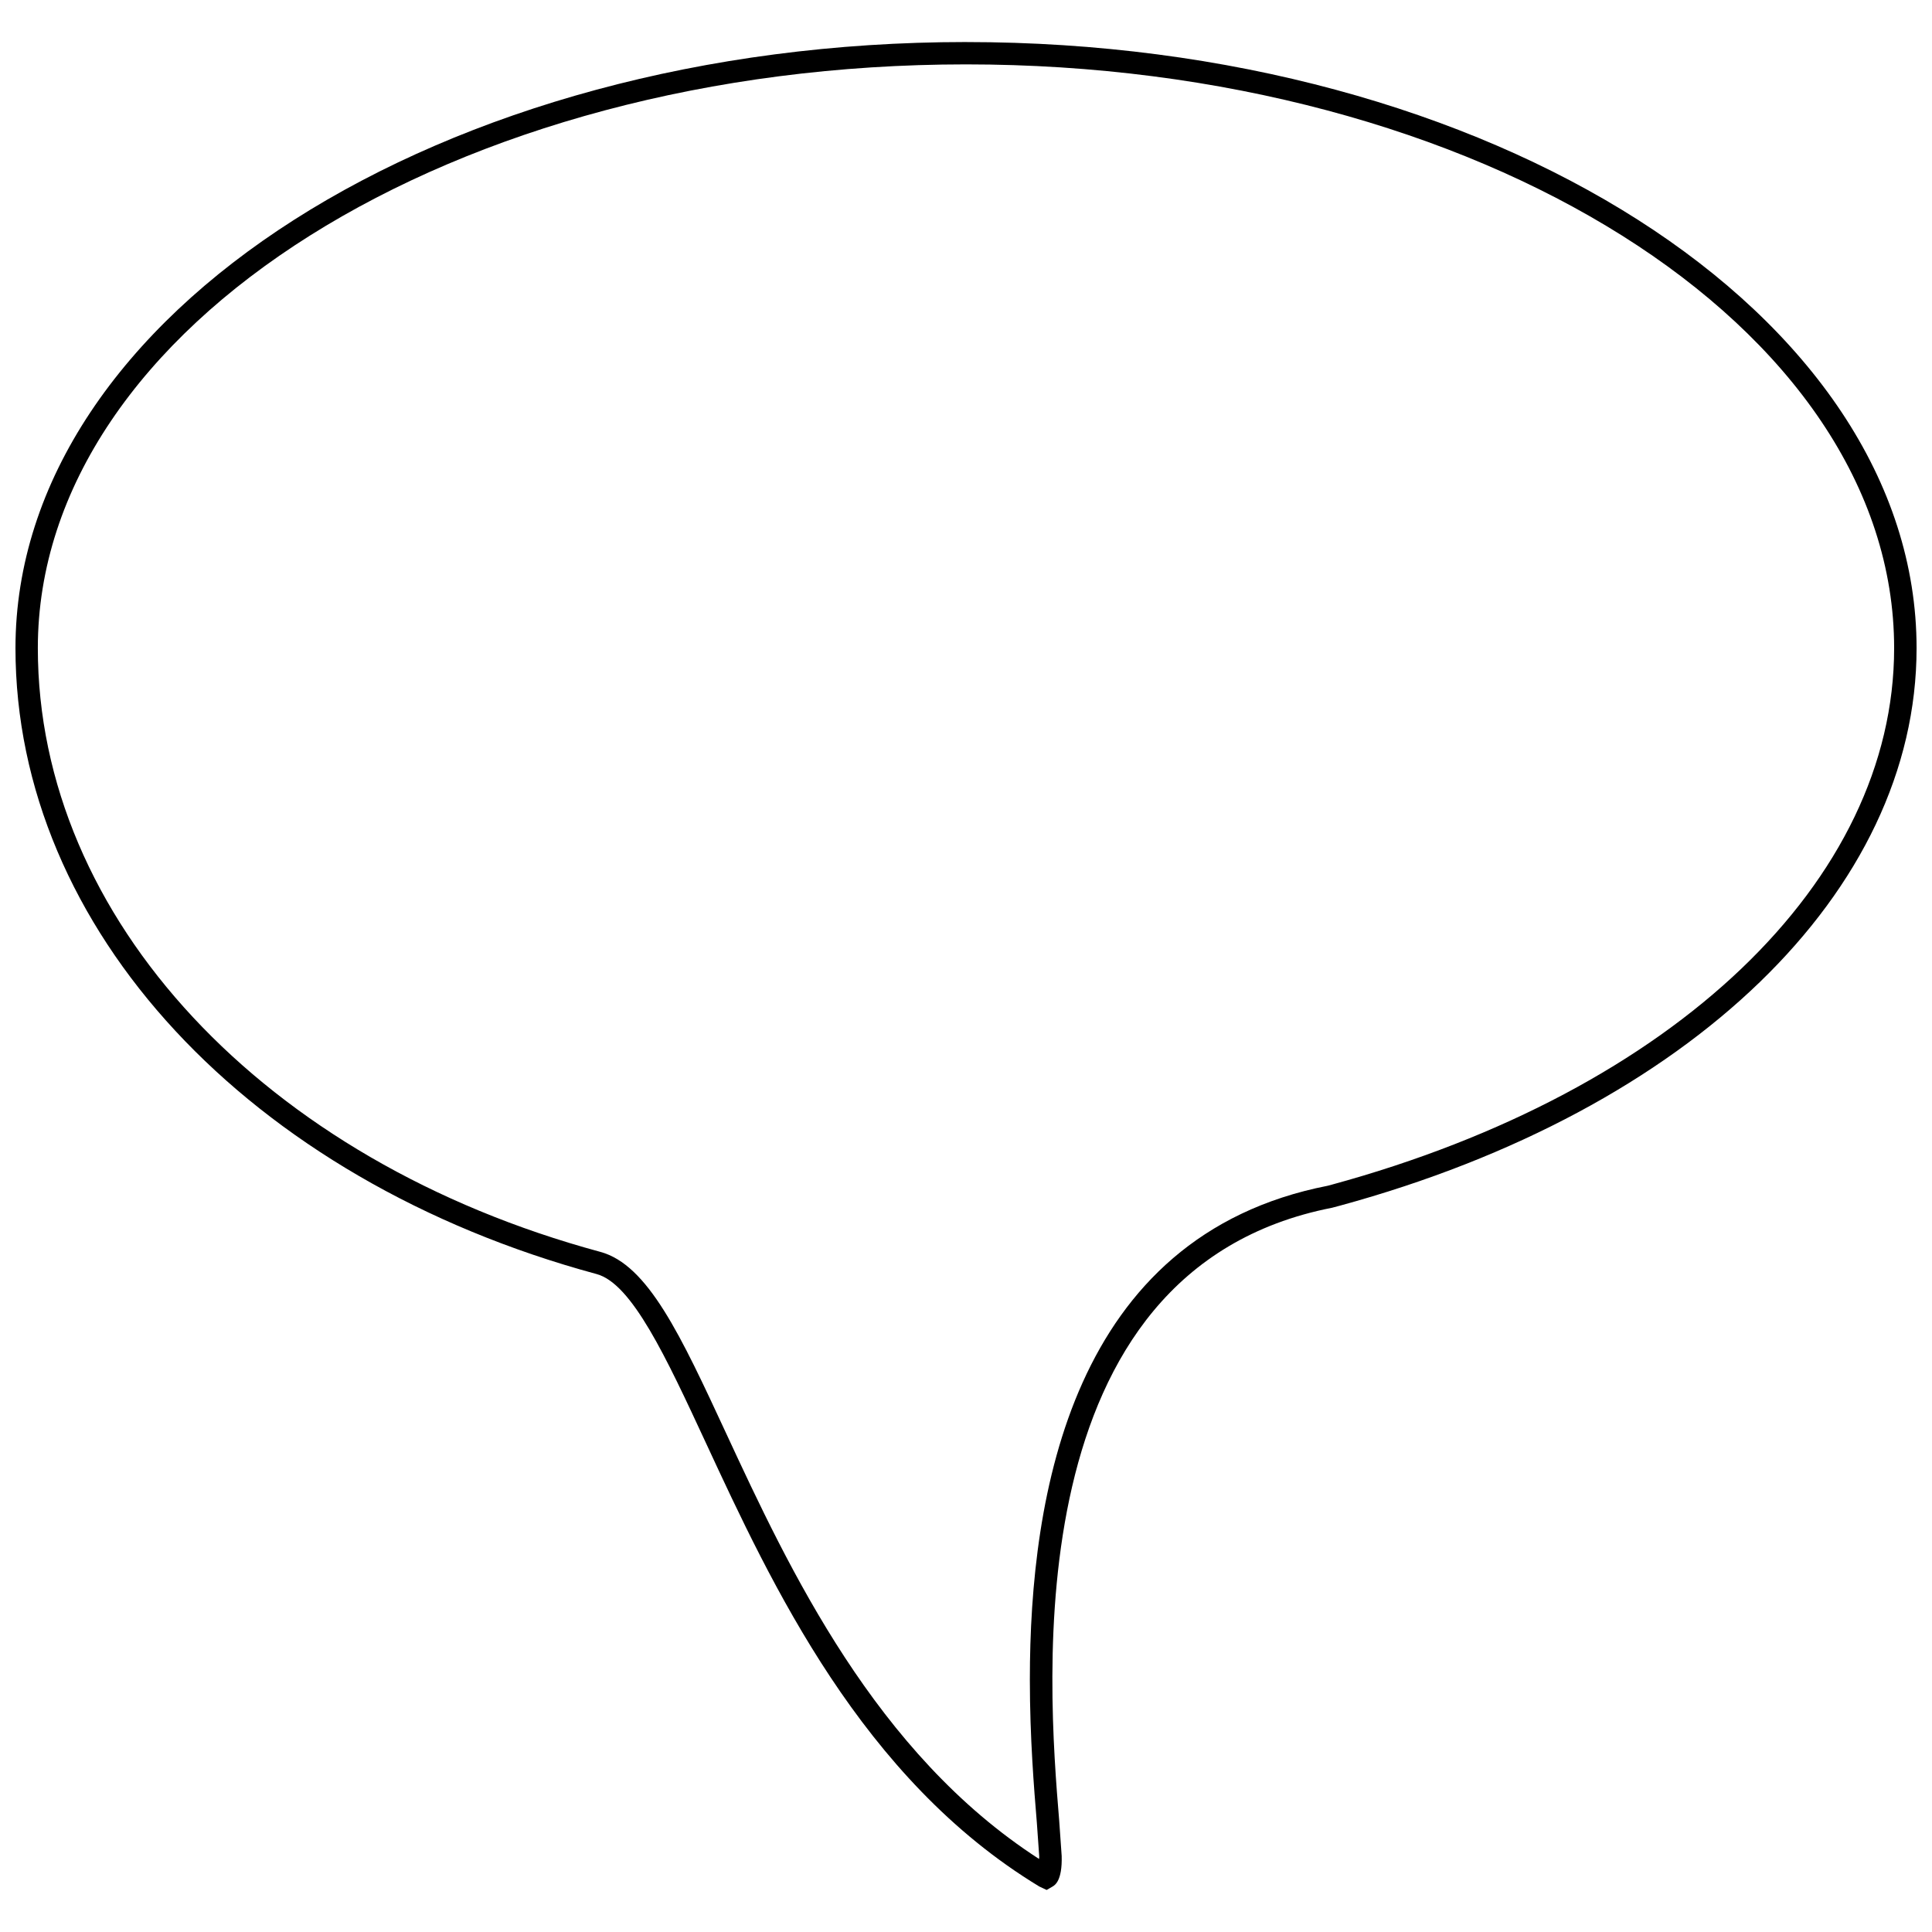
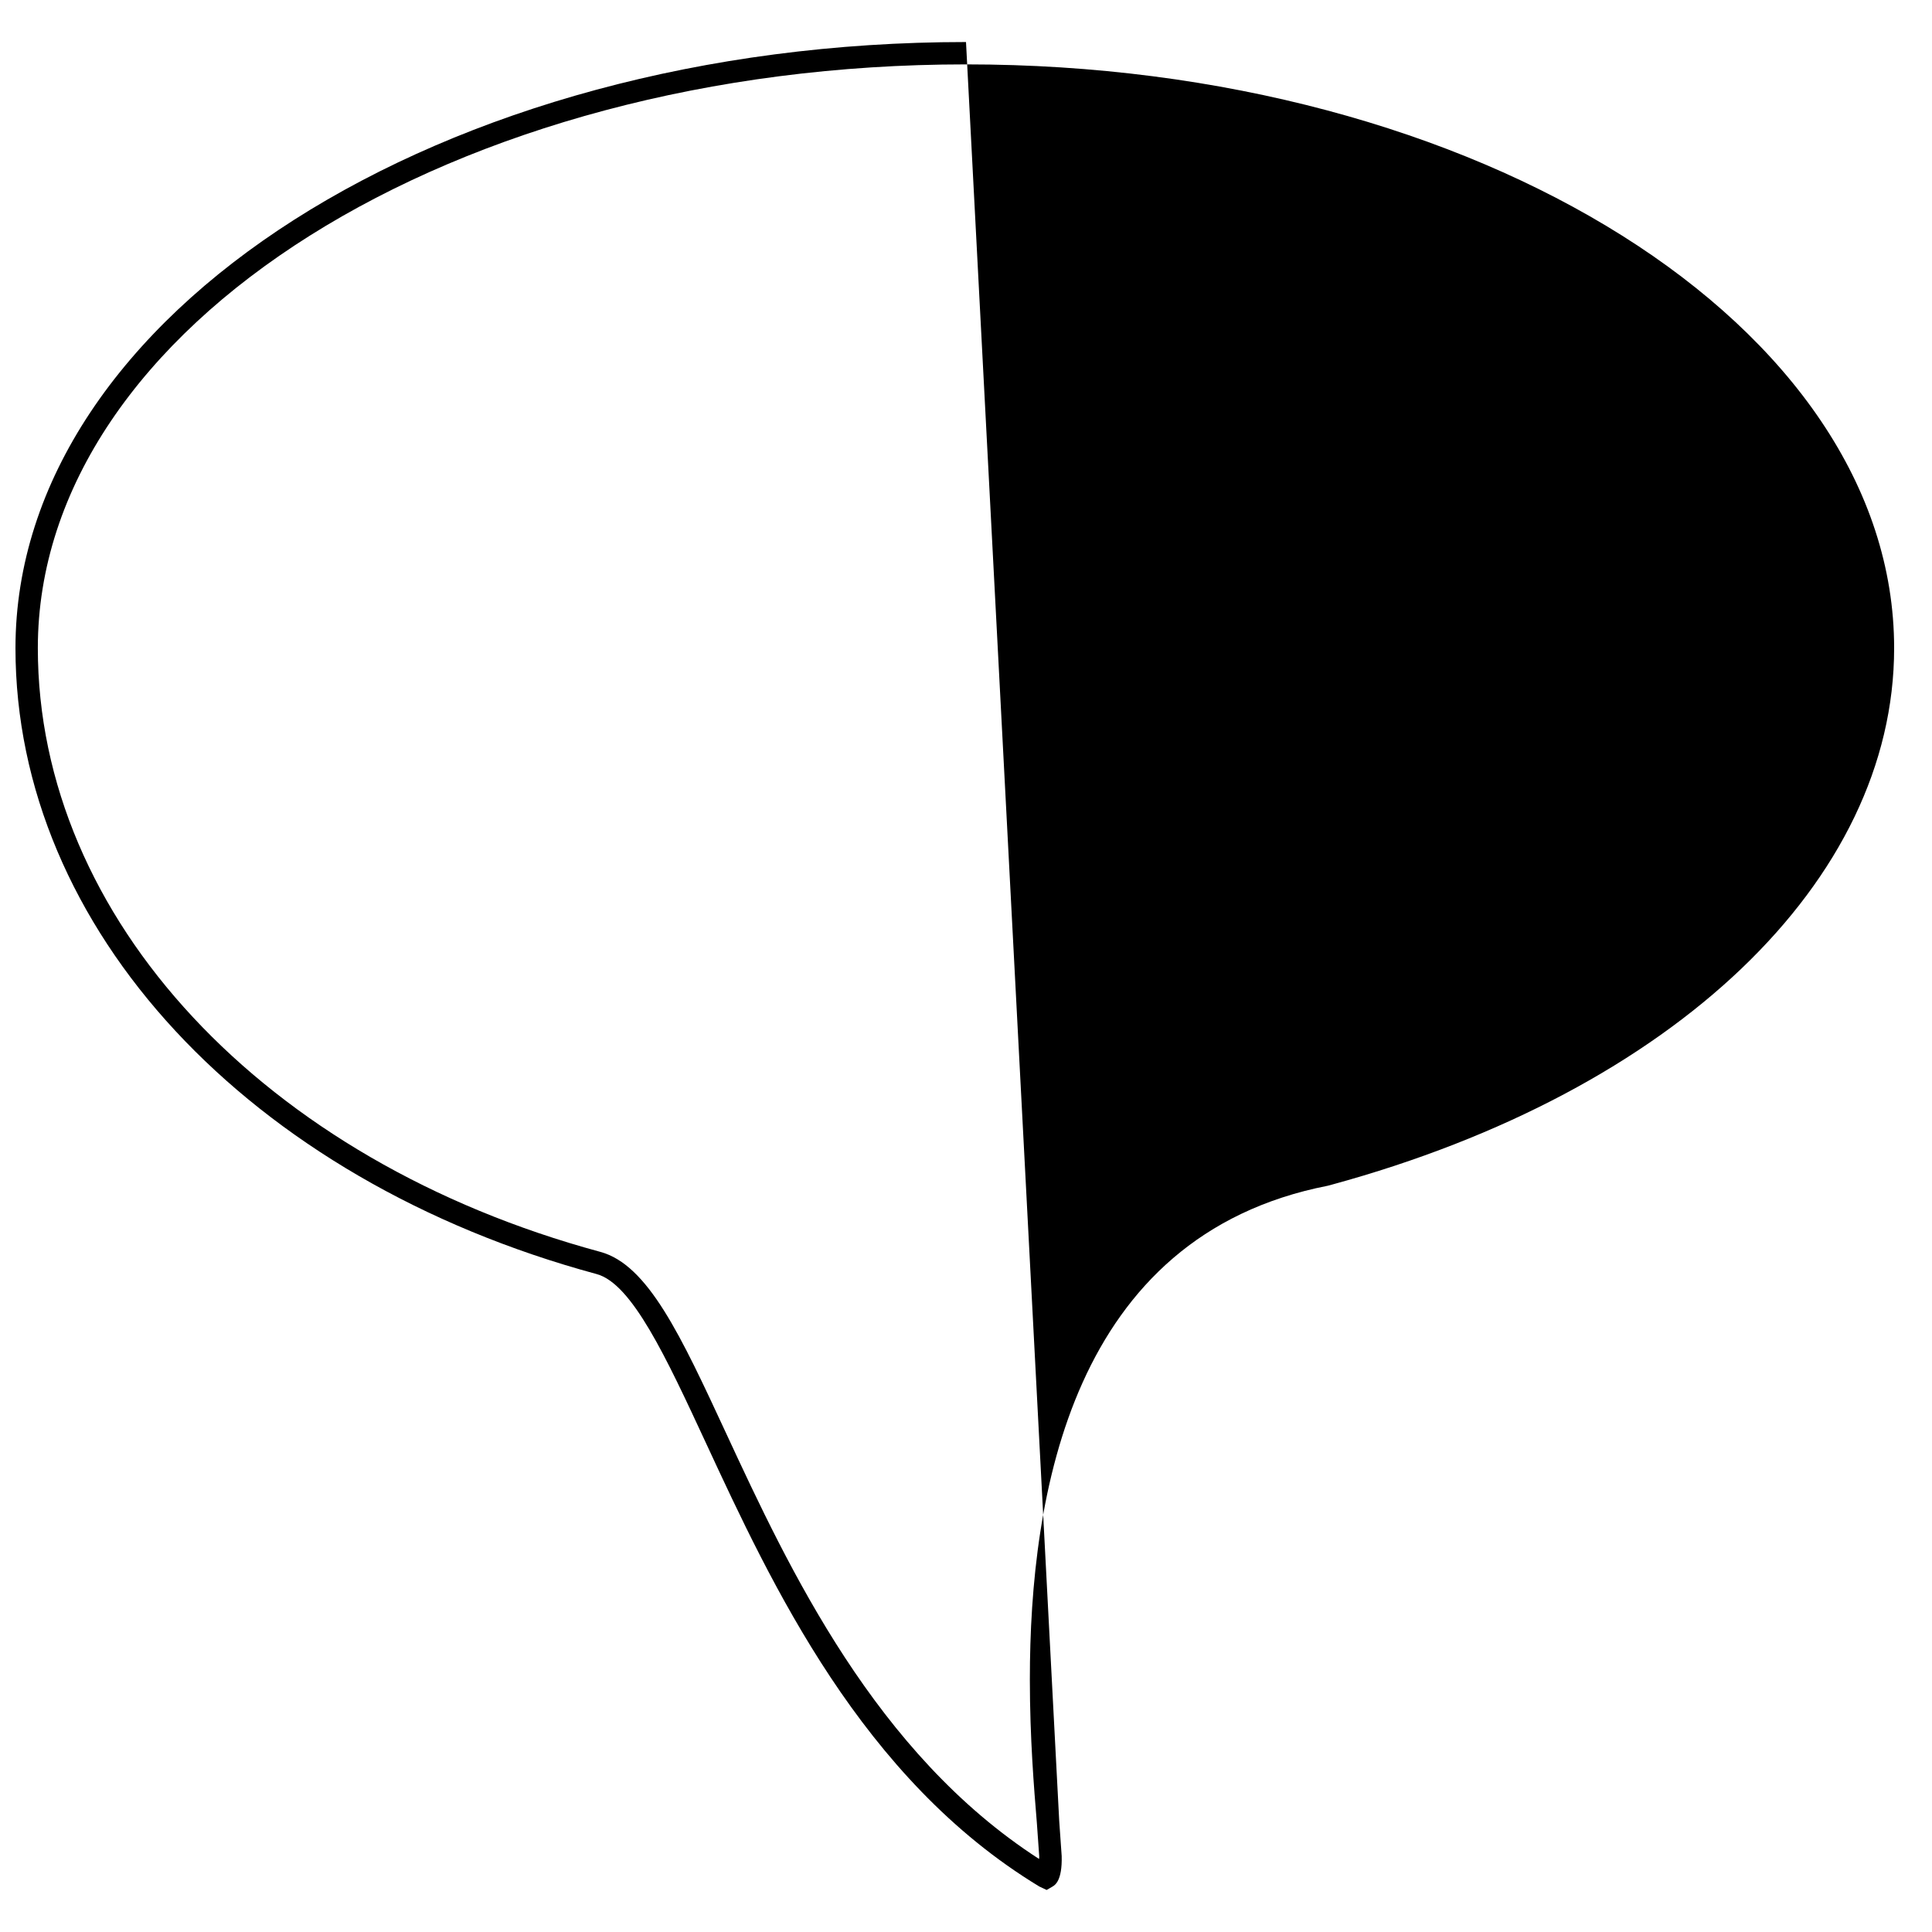
<svg xmlns="http://www.w3.org/2000/svg" fill="#000000" width="800px" height="800px" version="1.1" viewBox="144 144 512 512">
-   <path d="m400 155.14c-138.9 0-251.9 72.055-251.9 160.62 0 74.293 61.656 140.89 154.01 165.88 9.367 2.523 18.422 22.047 28.918 44.652 17.449 37.621 41.352 89.145 88.379 117.64l1.965 0.93 1.523-0.883c0.652-0.375 2.644-1.535 2.461-8.109l-0.652-9.305c-2.973-36.109-12.016-145.98 72.316-162.5 0 0 1.59-0.41 2.102-0.559 92.816-25.309 152.79-83.305 152.79-147.74 0.004-88.57-113-160.62-251.9-160.62zm19.371 481.51c-43.352-27.957-66.246-76.824-82.961-112.86-12.027-25.922-20.711-44.645-33.344-48.039-89.141-24.117-149.04-88.414-149.04-160 0-85.297 110.35-154.69 245.97-154.69 135.63 0 245.97 69.391 245.97 154.69 0 61.684-58.254 117.44-149.04 142.2 0 0-1.066 0.277-1.066 0.285-67.949 13.312-78.938 82.102-78.938 130.84 0 15.48 1.109 28.934 1.852 37.953l0.637 8.996c0-0.004-0.035 0.434-0.047 0.605z" />
+   <path d="m400 155.14c-138.9 0-251.9 72.055-251.9 160.62 0 74.293 61.656 140.89 154.01 165.88 9.367 2.523 18.422 22.047 28.918 44.652 17.449 37.621 41.352 89.145 88.379 117.64l1.965 0.93 1.523-0.883c0.652-0.375 2.644-1.535 2.461-8.109l-0.652-9.305zm19.371 481.51c-43.352-27.957-66.246-76.824-82.961-112.86-12.027-25.922-20.711-44.645-33.344-48.039-89.141-24.117-149.04-88.414-149.04-160 0-85.297 110.35-154.69 245.97-154.69 135.63 0 245.97 69.391 245.97 154.69 0 61.684-58.254 117.44-149.04 142.2 0 0-1.066 0.277-1.066 0.285-67.949 13.312-78.938 82.102-78.938 130.84 0 15.48 1.109 28.934 1.852 37.953l0.637 8.996c0-0.004-0.035 0.434-0.047 0.605z" />
</svg>